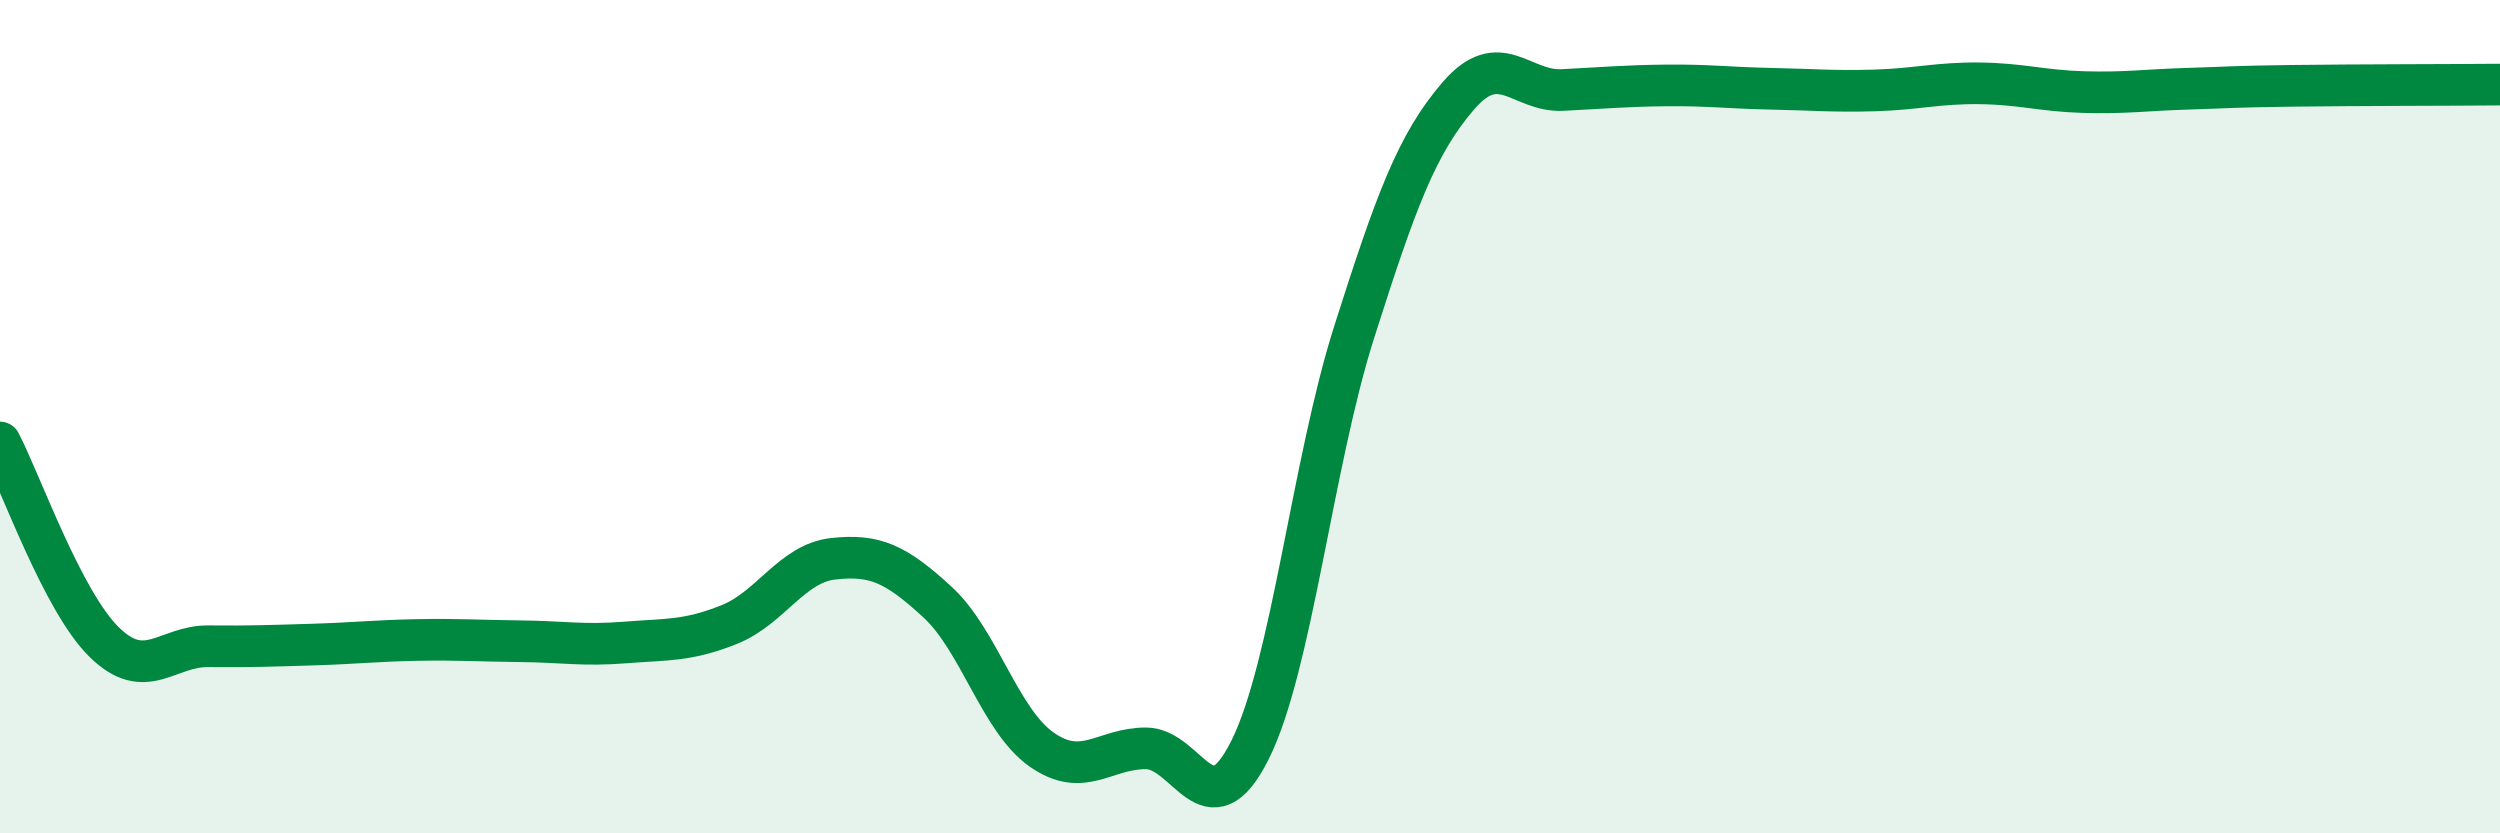
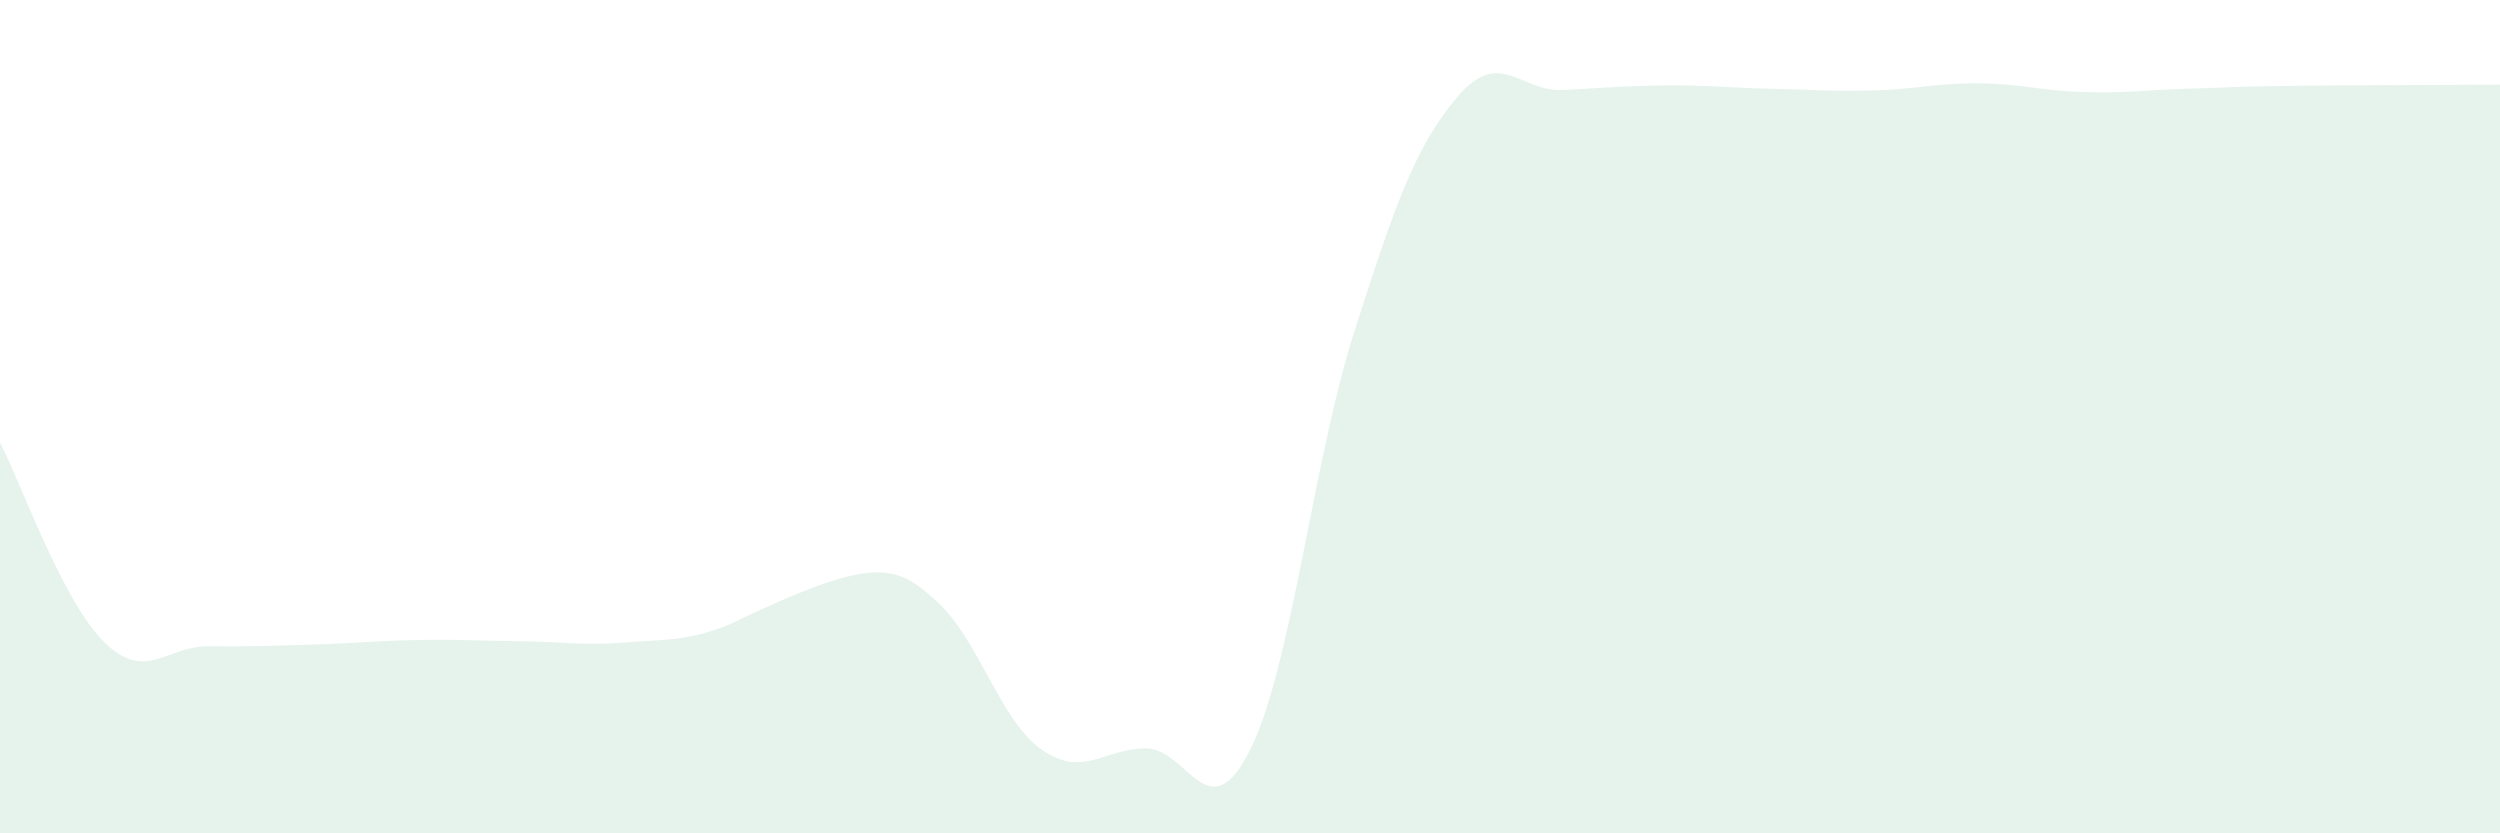
<svg xmlns="http://www.w3.org/2000/svg" width="60" height="20" viewBox="0 0 60 20">
-   <path d="M 0,10.62 C 0.5,11.58 1.5,14.43 2.5,15.41 C 3.5,16.39 4,15.5 5,15.51 C 6,15.52 6.5,15.5 7.5,15.47 C 8.5,15.44 9,15.38 10,15.36 C 11,15.34 11.5,15.38 12.5,15.39 C 13.5,15.4 14,15.5 15,15.42 C 16,15.34 16.5,15.39 17.5,14.99 C 18.5,14.59 19,13.52 20,13.41 C 21,13.3 21.5,13.53 22.5,14.45 C 23.5,15.37 24,17.29 25,17.99 C 26,18.69 26.5,17.96 27.5,17.96 C 28.5,17.96 29,20 30,18 C 31,16 31.5,11.11 32.5,7.97 C 33.5,4.83 34,3.46 35,2.3 C 36,1.14 36.5,2.21 37.5,2.16 C 38.5,2.11 39,2.06 40,2.05 C 41,2.04 41.5,2.11 42.5,2.13 C 43.5,2.15 44,2.2 45,2.17 C 46,2.14 46.5,1.99 47.5,2 C 48.5,2.01 49,2.18 50,2.21 C 51,2.24 51.5,2.16 52.5,2.13 C 53.5,2.1 53.5,2.08 55,2.06 C 56.5,2.04 59,2.04 60,2.03L60 20L0 20Z" fill="#008740" opacity="0.1" stroke-linecap="round" stroke-linejoin="round" />
-   <path d="M 0,10.62 C 0.5,11.58 1.5,14.43 2.5,15.41 C 3.5,16.39 4,15.5 5,15.51 C 6,15.52 6.5,15.5 7.5,15.47 C 8.5,15.44 9,15.38 10,15.36 C 11,15.34 11.5,15.38 12.5,15.39 C 13.5,15.4 14,15.5 15,15.42 C 16,15.34 16.5,15.39 17.5,14.99 C 18.5,14.59 19,13.52 20,13.41 C 21,13.3 21.5,13.53 22.5,14.45 C 23.5,15.37 24,17.29 25,17.99 C 26,18.69 26.5,17.96 27.5,17.96 C 28.5,17.96 29,20 30,18 C 31,16 31.5,11.11 32.5,7.97 C 33.5,4.83 34,3.46 35,2.3 C 36,1.14 36.5,2.21 37.5,2.16 C 38.5,2.11 39,2.06 40,2.05 C 41,2.04 41.5,2.11 42.5,2.13 C 43.5,2.15 44,2.2 45,2.17 C 46,2.14 46.5,1.99 47.5,2 C 48.5,2.01 49,2.18 50,2.21 C 51,2.24 51.5,2.16 52.5,2.13 C 53.5,2.1 53.5,2.08 55,2.06 C 56.5,2.04 59,2.04 60,2.03" stroke="#008740" stroke-width="1" fill="none" stroke-linecap="round" stroke-linejoin="round" />
+   <path d="M 0,10.62 C 0.5,11.58 1.5,14.43 2.5,15.41 C 3.5,16.39 4,15.5 5,15.51 C 6,15.52 6.5,15.5 7.5,15.47 C 8.5,15.44 9,15.38 10,15.36 C 11,15.34 11.5,15.38 12.5,15.39 C 13.5,15.4 14,15.5 15,15.42 C 16,15.34 16.5,15.39 17.5,14.99 C 21,13.3 21.5,13.53 22.5,14.45 C 23.5,15.37 24,17.29 25,17.99 C 26,18.69 26.5,17.96 27.5,17.96 C 28.5,17.96 29,20 30,18 C 31,16 31.5,11.11 32.5,7.97 C 33.5,4.83 34,3.46 35,2.3 C 36,1.14 36.5,2.21 37.5,2.16 C 38.5,2.11 39,2.06 40,2.05 C 41,2.04 41.5,2.11 42.5,2.13 C 43.5,2.15 44,2.2 45,2.17 C 46,2.14 46.5,1.99 47.5,2 C 48.5,2.01 49,2.18 50,2.21 C 51,2.24 51.5,2.16 52.5,2.13 C 53.5,2.1 53.5,2.08 55,2.06 C 56.5,2.04 59,2.04 60,2.03L60 20L0 20Z" fill="#008740" opacity="0.1" stroke-linecap="round" stroke-linejoin="round" />
</svg>